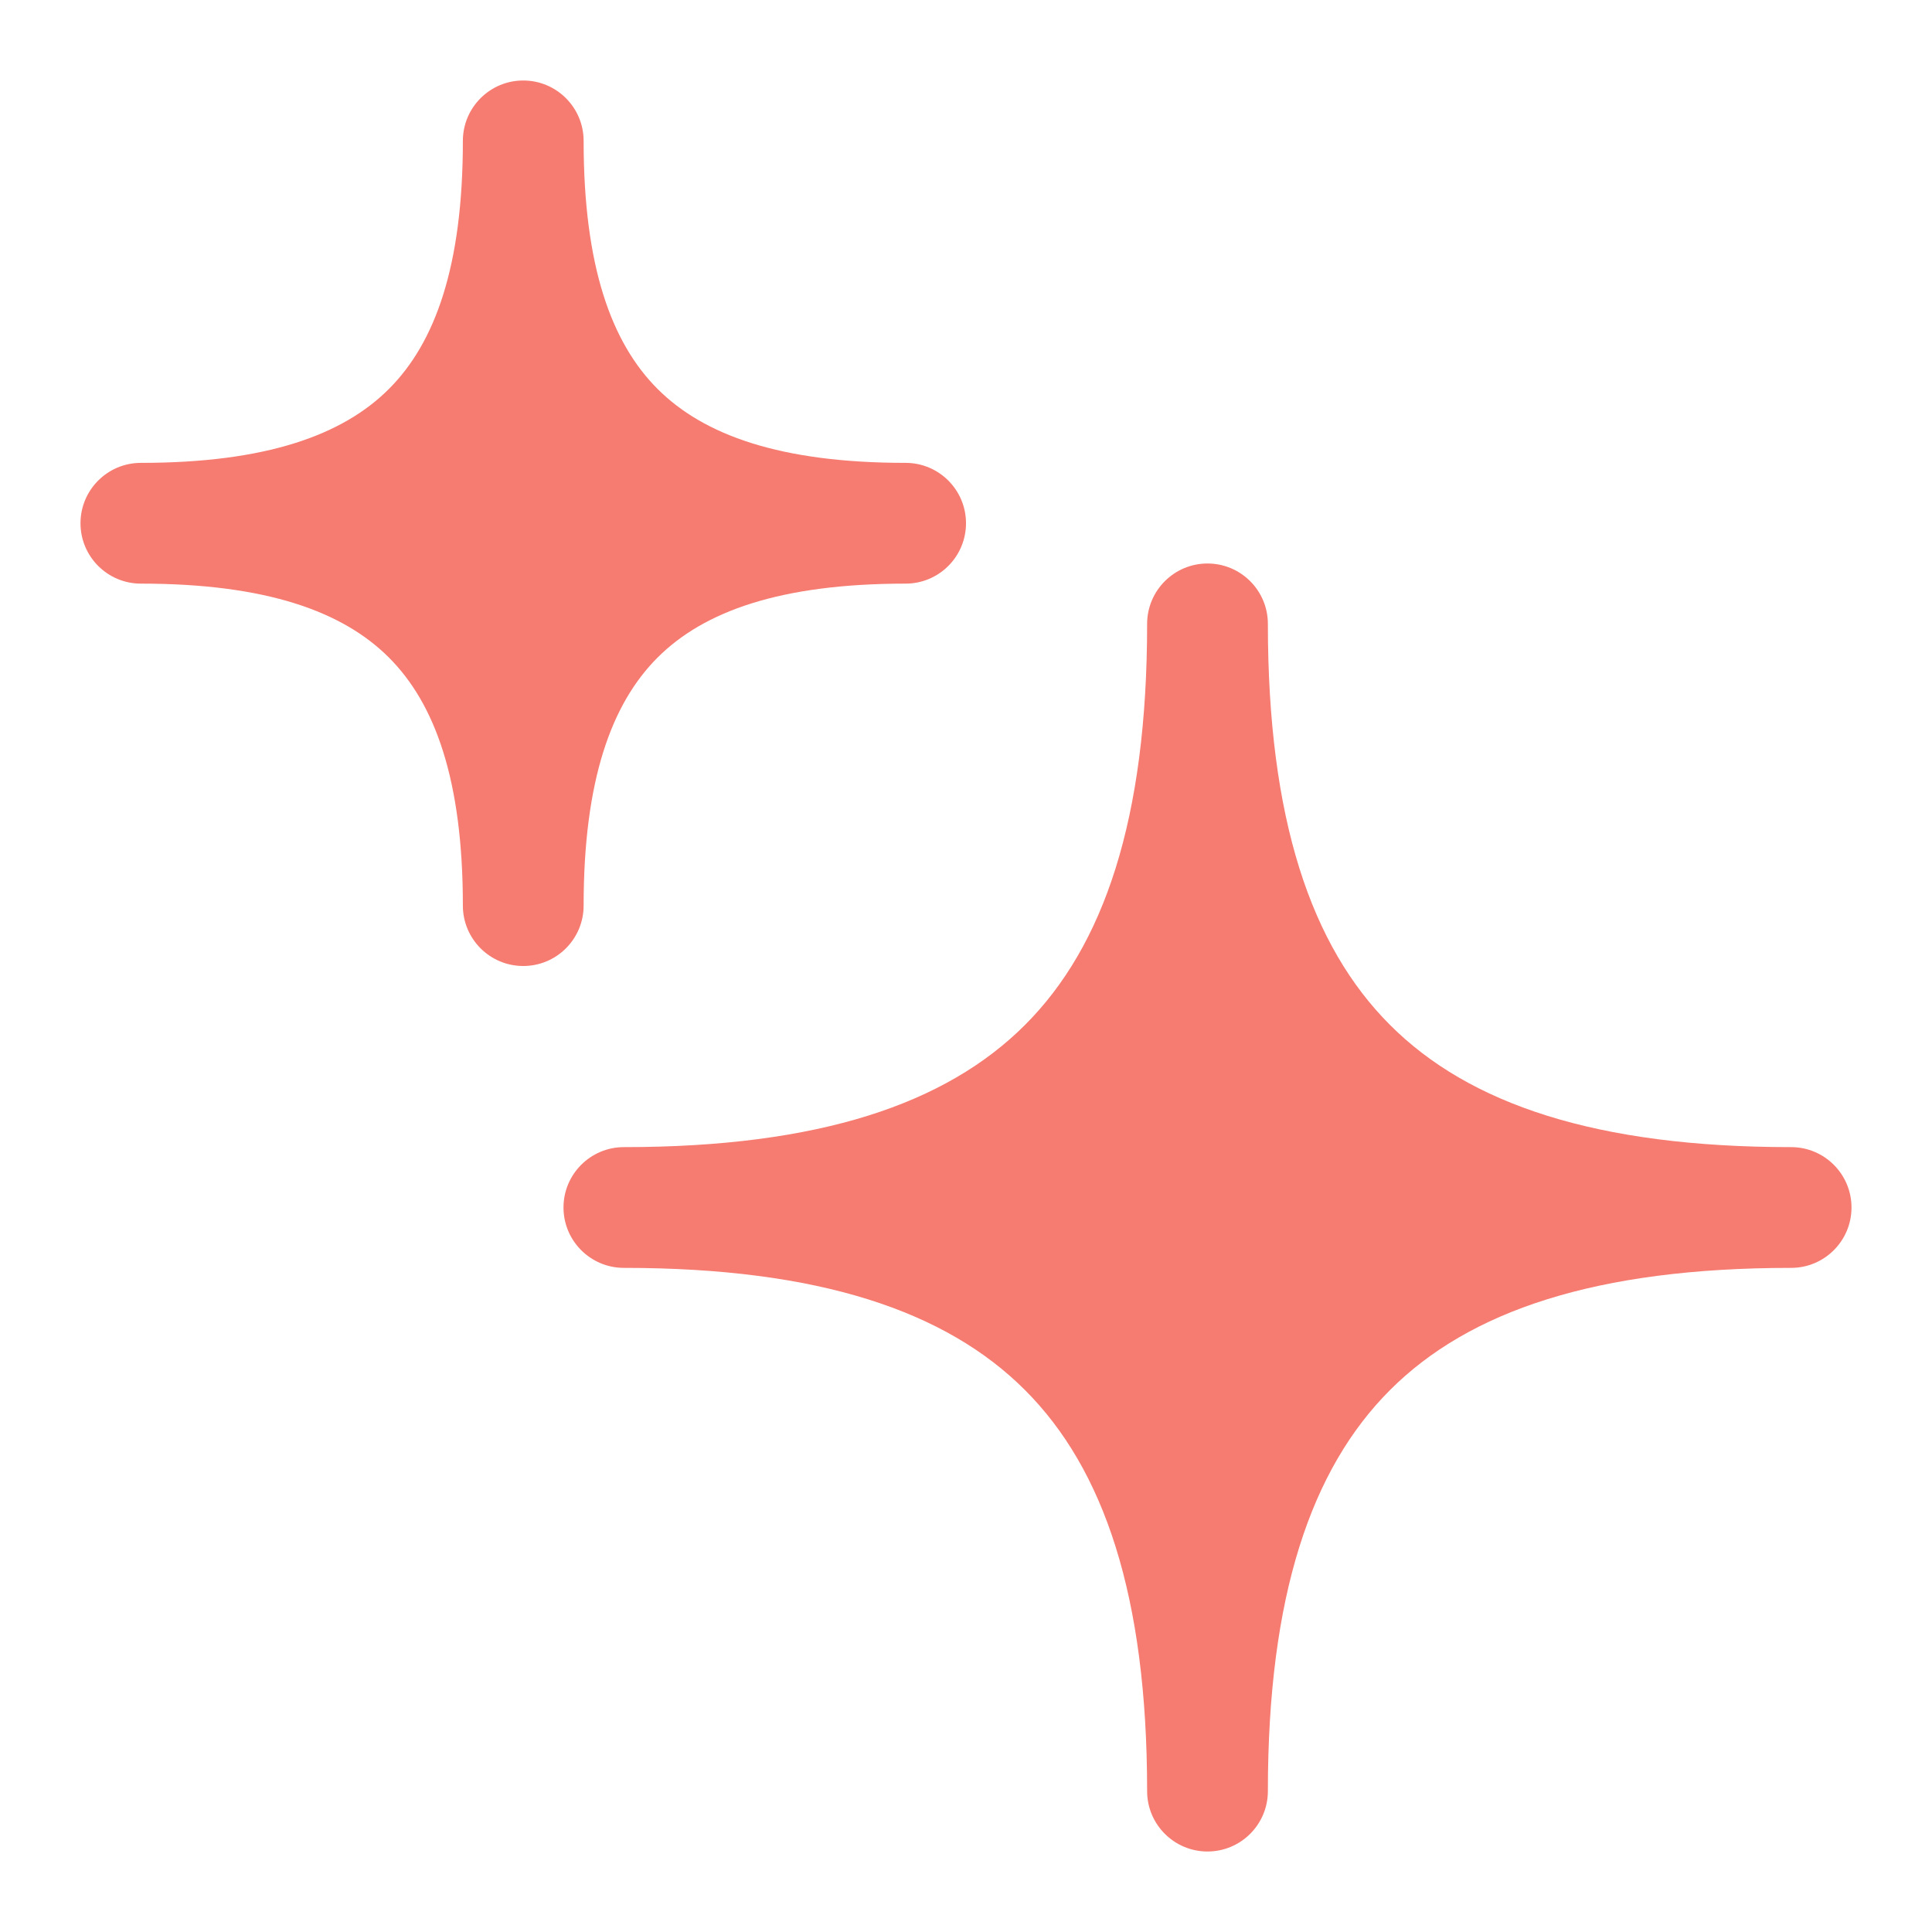
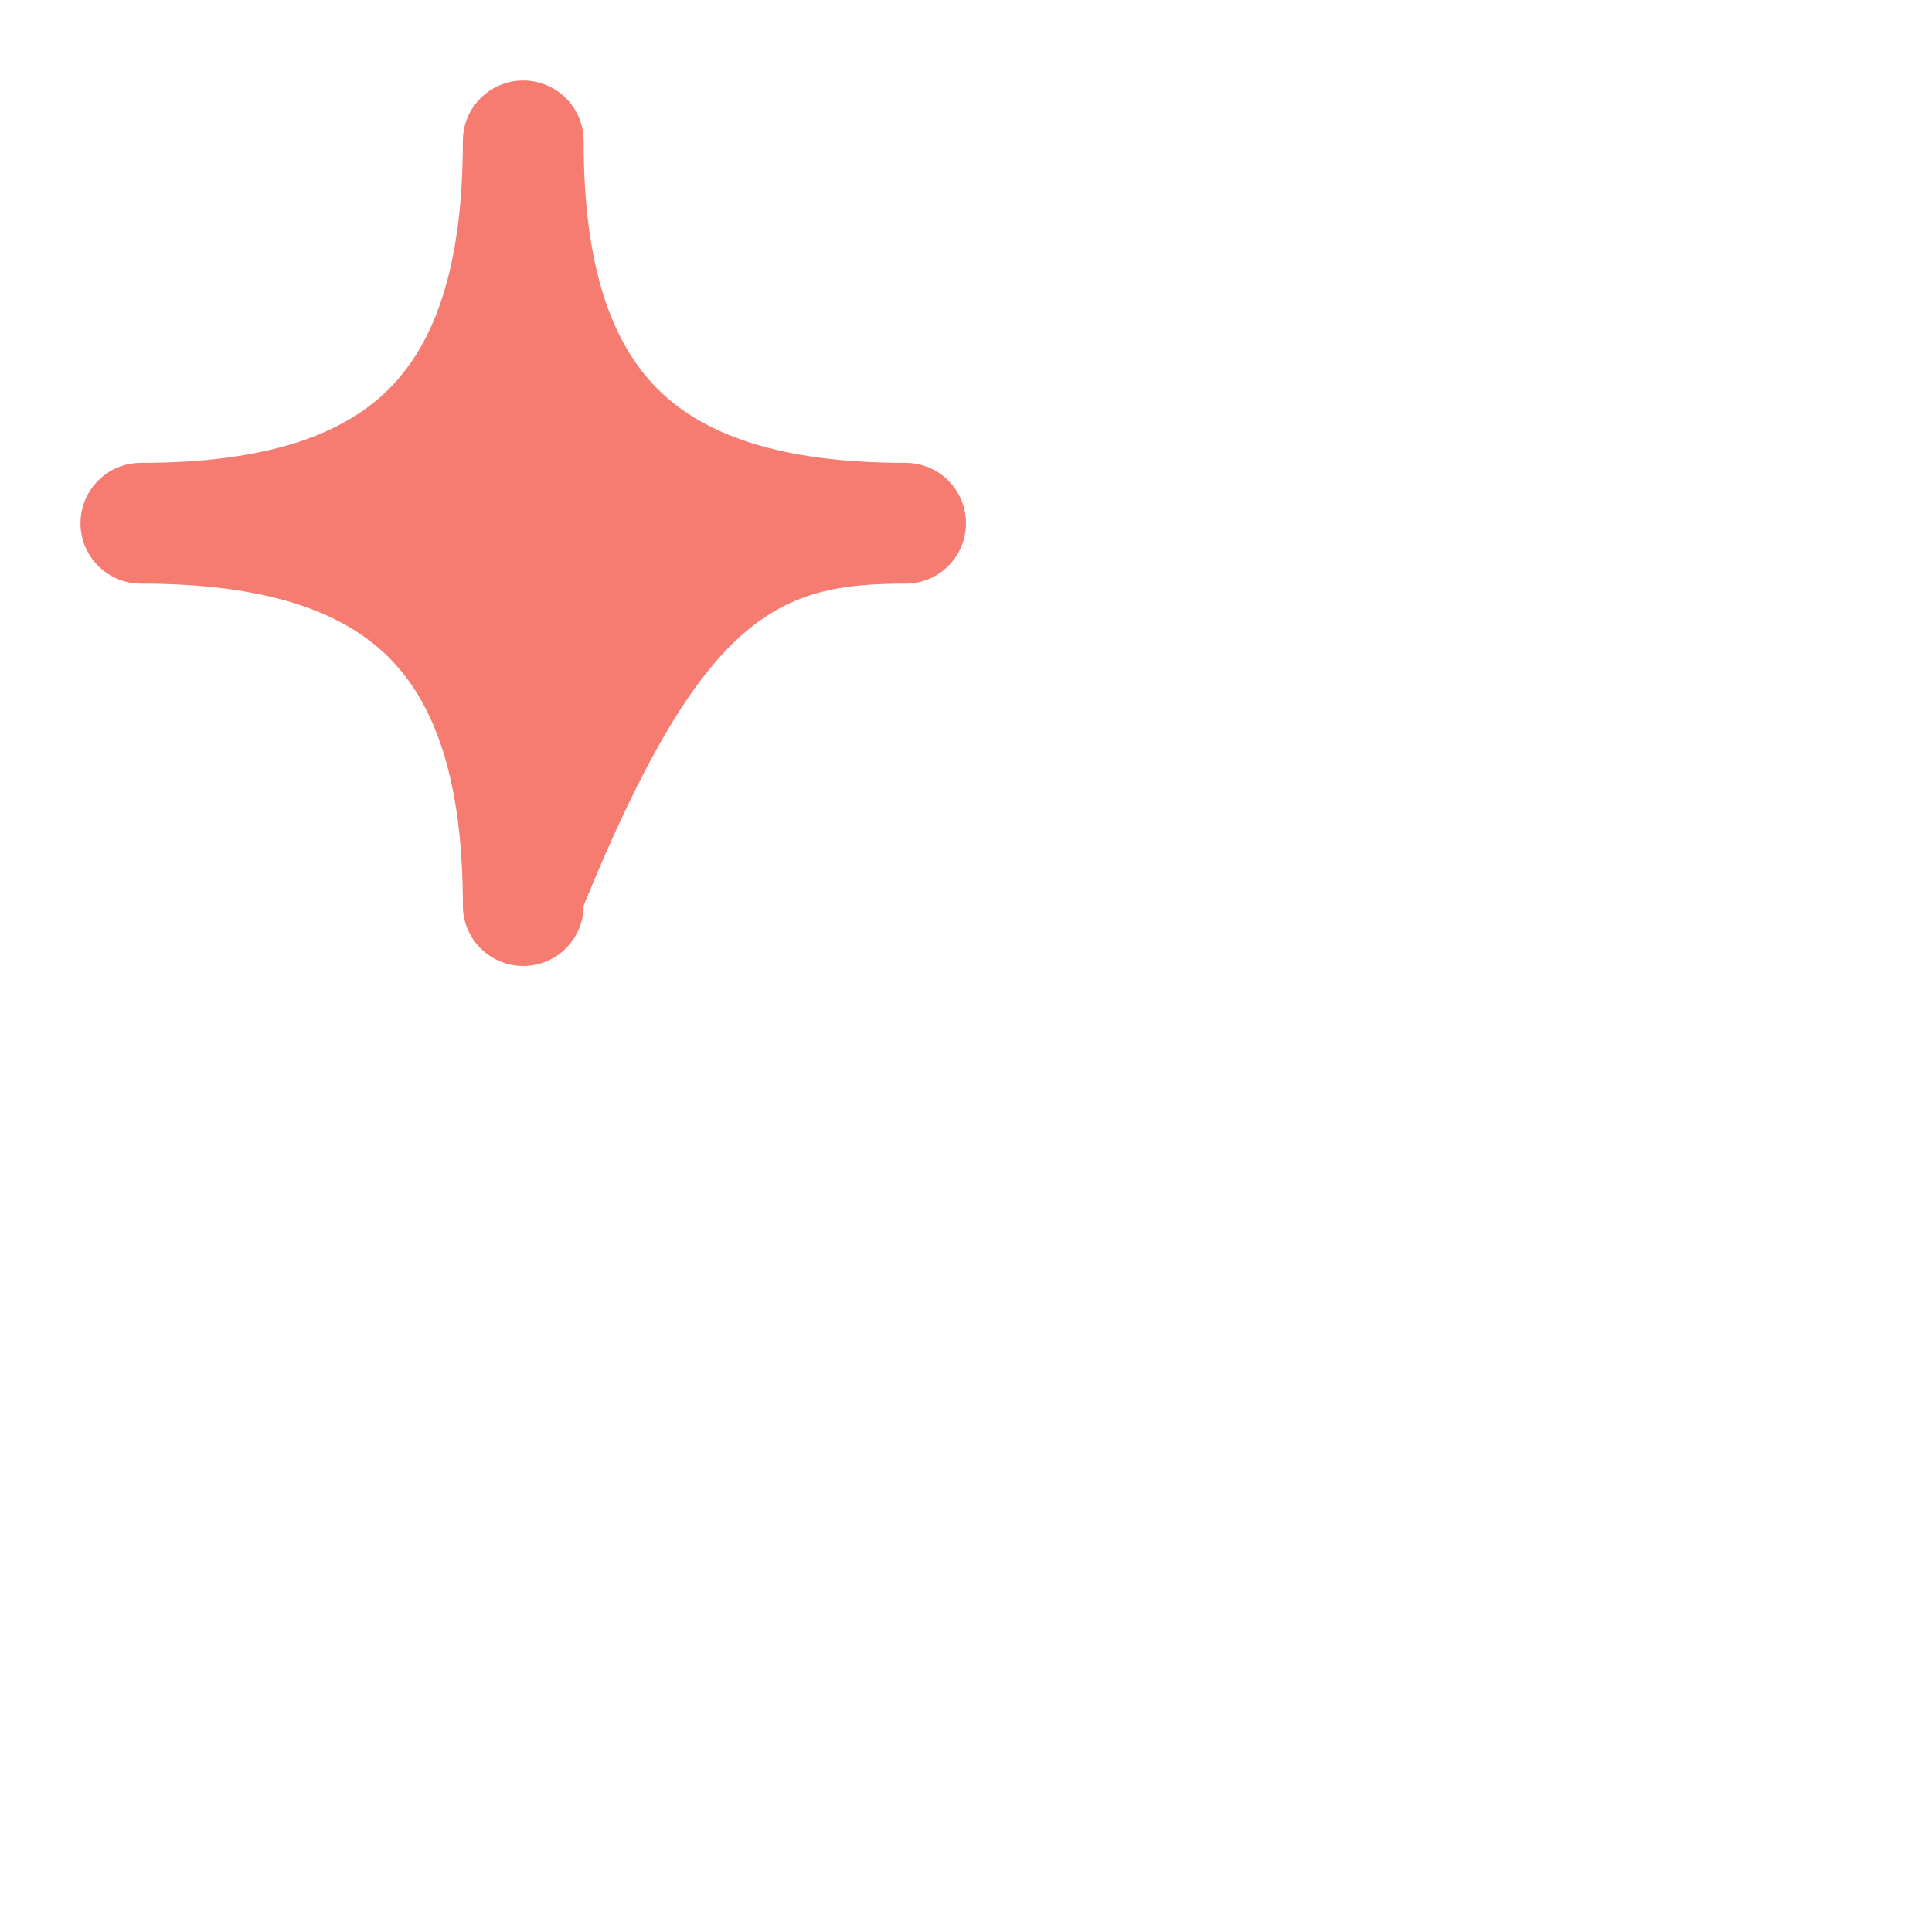
<svg xmlns="http://www.w3.org/2000/svg" width="48" height="48" viewBox="0 0 48 48" fill="none">
-   <path d="M31.5 15.5C31.5 14.672 30.828 14 30 14C29.172 14 28.5 14.672 28.5 15.5C28.5 20.352 27.428 23.503 25.465 25.465C23.503 27.428 20.352 28.5 15.5 28.5C14.672 28.5 14 29.172 14 30C14 30.828 14.672 31.5 15.5 31.5C20.352 31.5 23.503 32.572 25.465 34.535C27.428 36.497 28.5 39.648 28.5 44.5C28.5 45.328 29.172 46 30 46C30.828 46 31.5 45.328 31.5 44.5C31.5 39.648 32.572 36.497 34.535 34.535C36.497 32.572 39.648 31.5 44.5 31.5C45.328 31.5 46 30.828 46 30C46 29.172 45.328 28.5 44.5 28.5C39.648 28.5 36.497 27.428 34.535 25.465C32.572 23.503 31.5 20.352 31.5 15.5Z" fill="#F67B70" />
-   <path d="M14.5 3.5C14.5 2.672 13.828 2 13 2C12.172 2 11.5 2.672 11.5 3.5C11.5 6.615 10.81 8.516 9.663 9.663C8.516 10.81 6.615 11.5 3.5 11.5C2.672 11.5 2 12.172 2 13C2 13.828 2.672 14.5 3.5 14.5C6.615 14.5 8.516 15.19 9.663 16.337C10.81 17.484 11.5 19.384 11.5 22.5C11.5 23.328 12.172 24 13 24C13.828 24 14.5 23.328 14.5 22.5C14.5 19.384 15.19 17.484 16.337 16.337C17.484 15.19 19.384 14.5 22.5 14.5C23.328 14.5 24 13.828 24 13C24 12.172 23.328 11.5 22.5 11.5C19.384 11.5 17.484 10.81 16.337 9.663C15.19 8.516 14.5 6.615 14.5 3.5Z" fill="#F67B70" />
+   <path d="M14.5 3.5C14.5 2.672 13.828 2 13 2C12.172 2 11.5 2.672 11.5 3.5C11.5 6.615 10.81 8.516 9.663 9.663C8.516 10.81 6.615 11.5 3.5 11.5C2.672 11.5 2 12.172 2 13C2 13.828 2.672 14.5 3.5 14.5C6.615 14.5 8.516 15.19 9.663 16.337C10.81 17.484 11.5 19.384 11.5 22.5C11.5 23.328 12.172 24 13 24C13.828 24 14.5 23.328 14.5 22.5C17.484 15.19 19.384 14.5 22.5 14.5C23.328 14.5 24 13.828 24 13C24 12.172 23.328 11.5 22.5 11.5C19.384 11.5 17.484 10.81 16.337 9.663C15.19 8.516 14.5 6.615 14.5 3.5Z" fill="#F67B70" />
</svg>